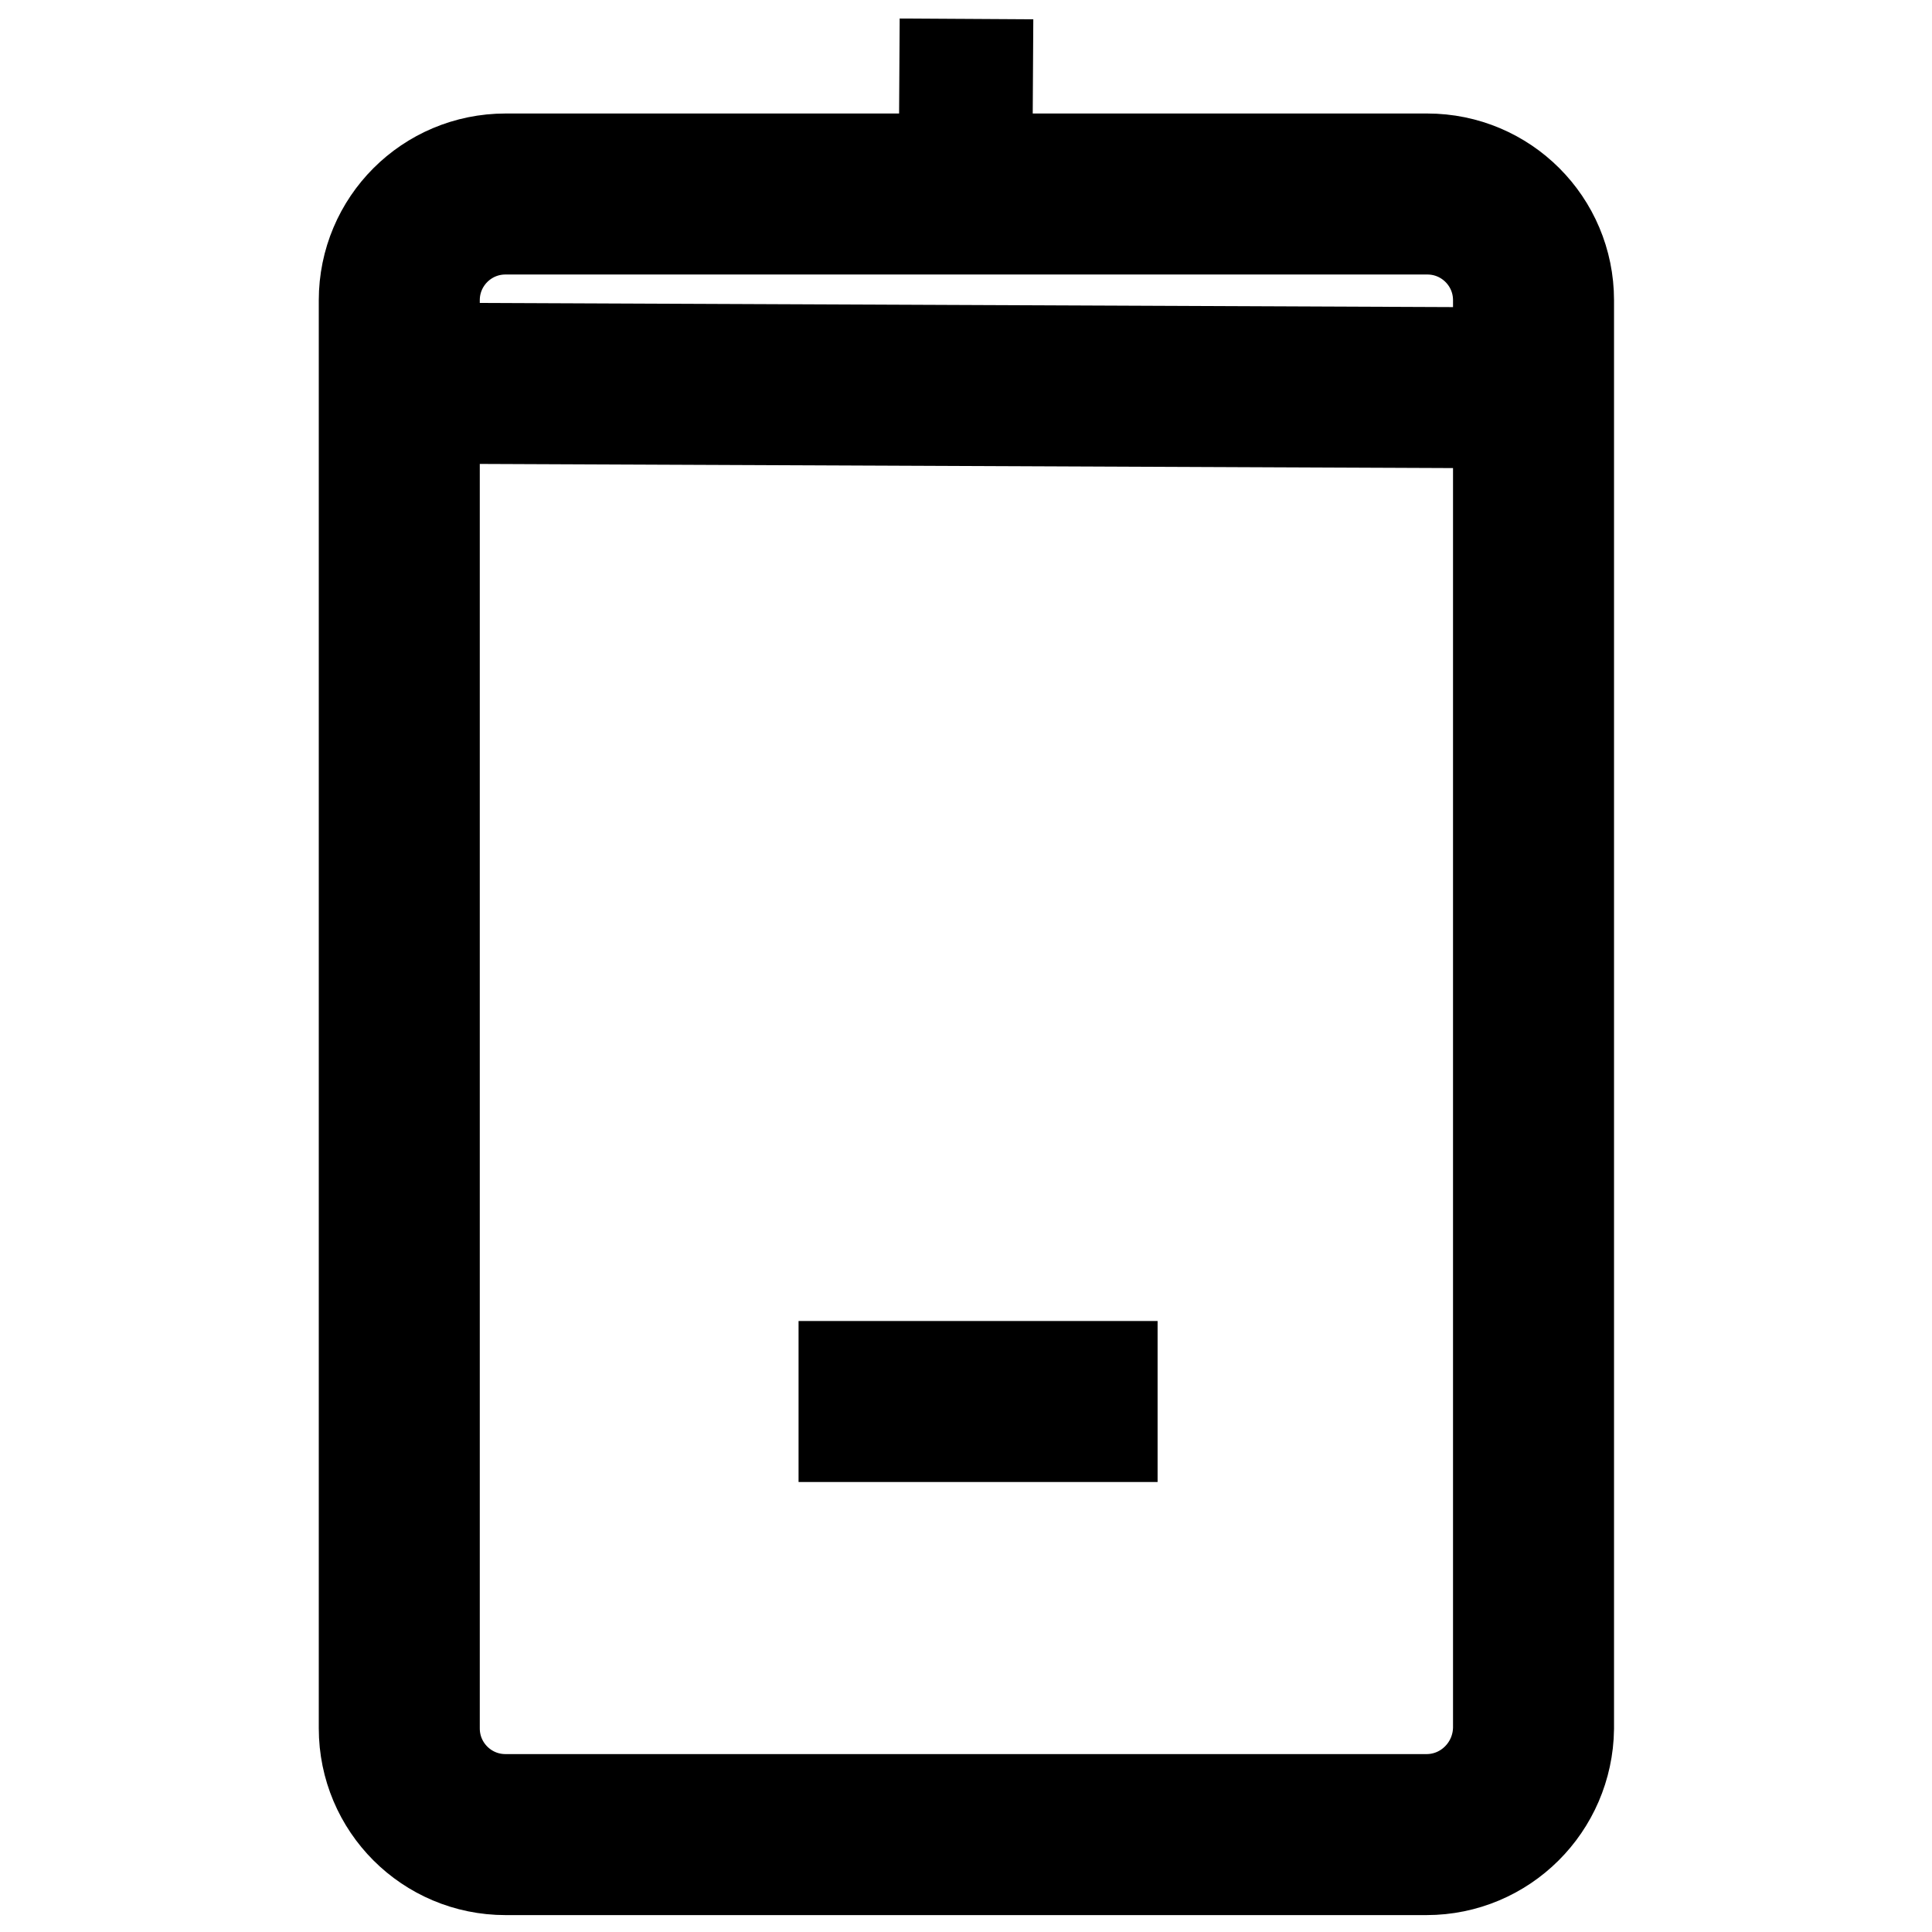
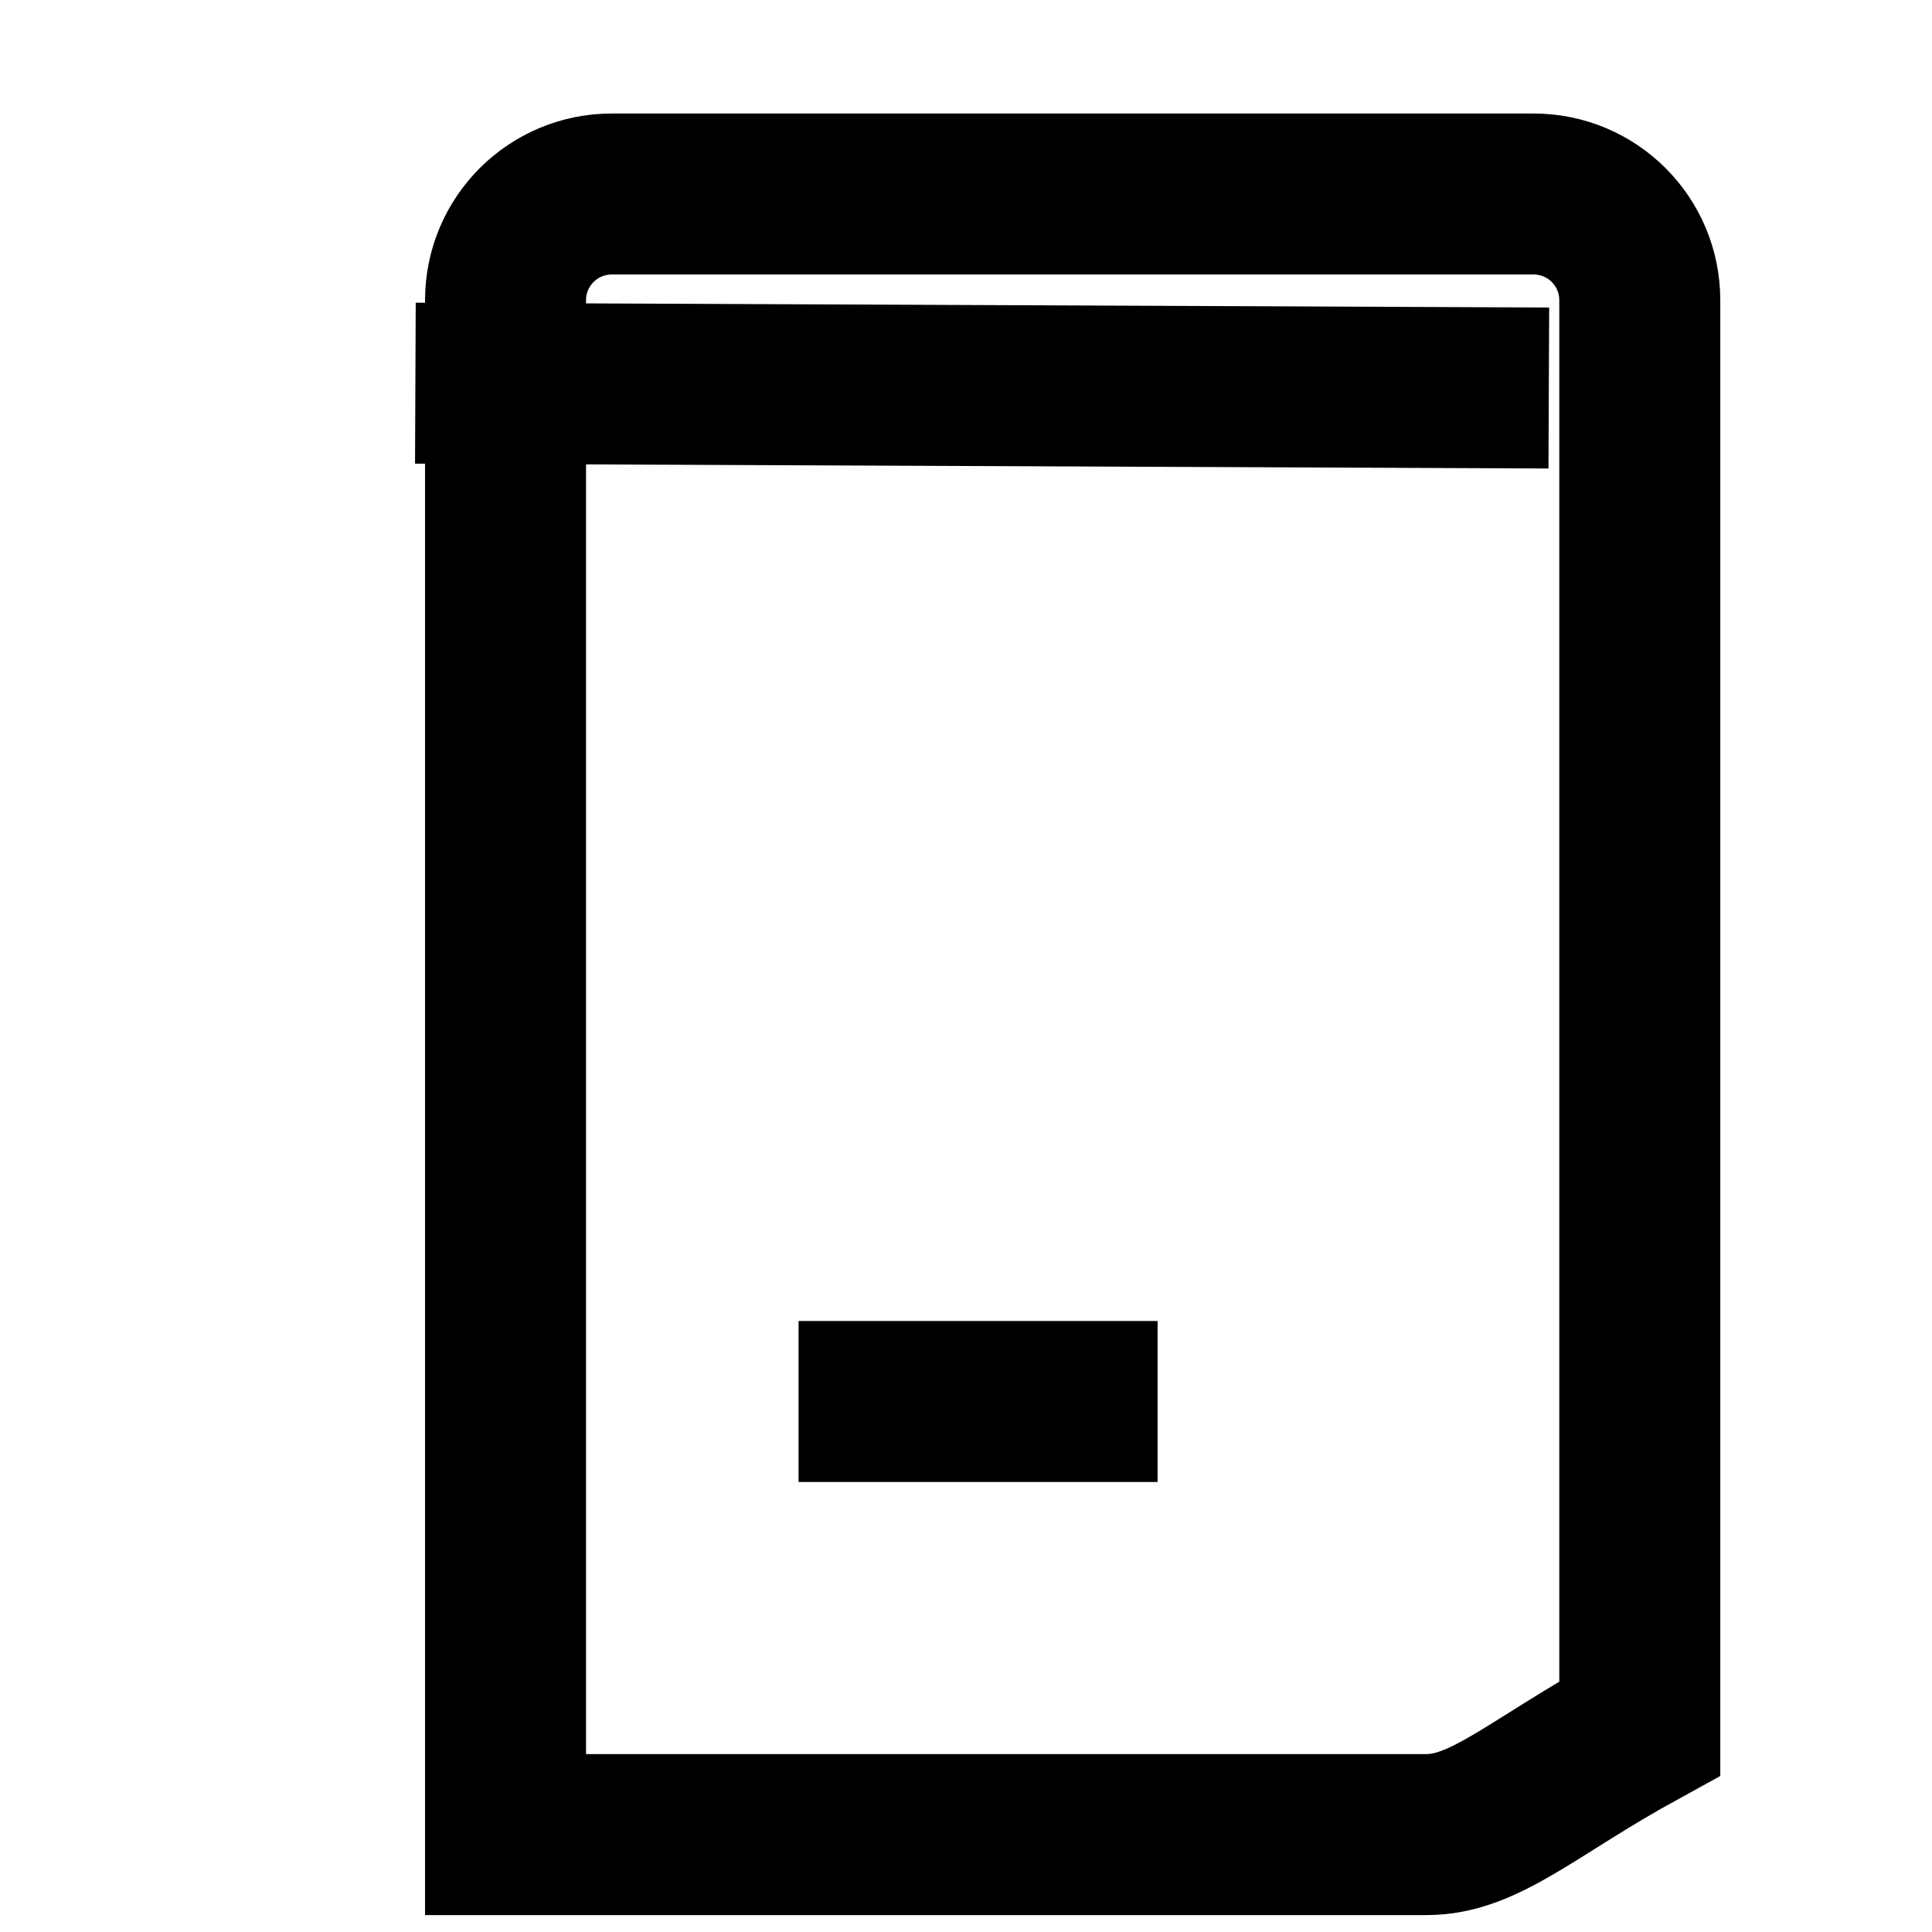
<svg xmlns="http://www.w3.org/2000/svg" version="1.1" id="Capa_1" x="0px" y="0px" viewBox="0 0 24 24" style="enable-background:new 0 0 24 24;" xml:space="preserve">
  <style type="text/css"> .st0{fill:none;stroke:#000000;stroke-width:2;stroke-miterlimit:10;} </style>
-   <path class="st0" d="M17.72,22.79H6.28c-0.73,0-1.32-0.59-1.32-1.32V3.73c0-0.73,0.59-1.32,1.32-1.32h11.45 c0.73,0,1.32,0.59,1.32,1.32v17.74C19.04,22.2,18.45,22.79,17.72,22.79z" />
+   <path class="st0" d="M17.72,22.79H6.28V3.73c0-0.73,0.59-1.32,1.32-1.32h11.45 c0.73,0,1.32,0.59,1.32,1.32v17.74C19.04,22.2,18.45,22.79,17.72,22.79z" />
  <line class="st0" x1="5.16" y1="4.76" x2="19.24" y2="4.82" />
  <line class="st0" x1="9.92" y1="17.41" x2="14.38" y2="17.41" />
-   <line class="st0" x1="11.17" y1="1.23" x2="12.83" y2="1.24" />
</svg>